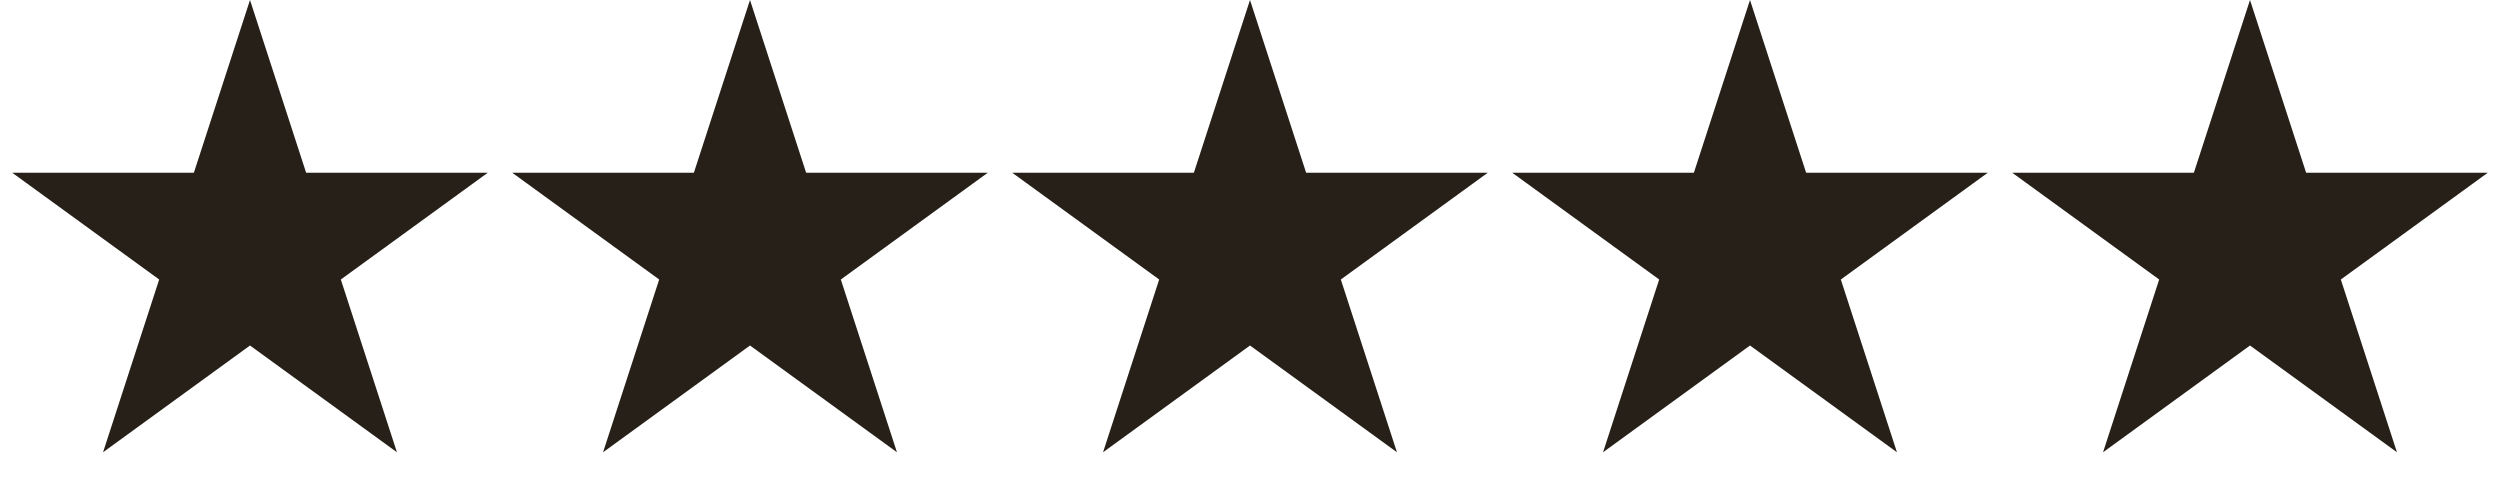
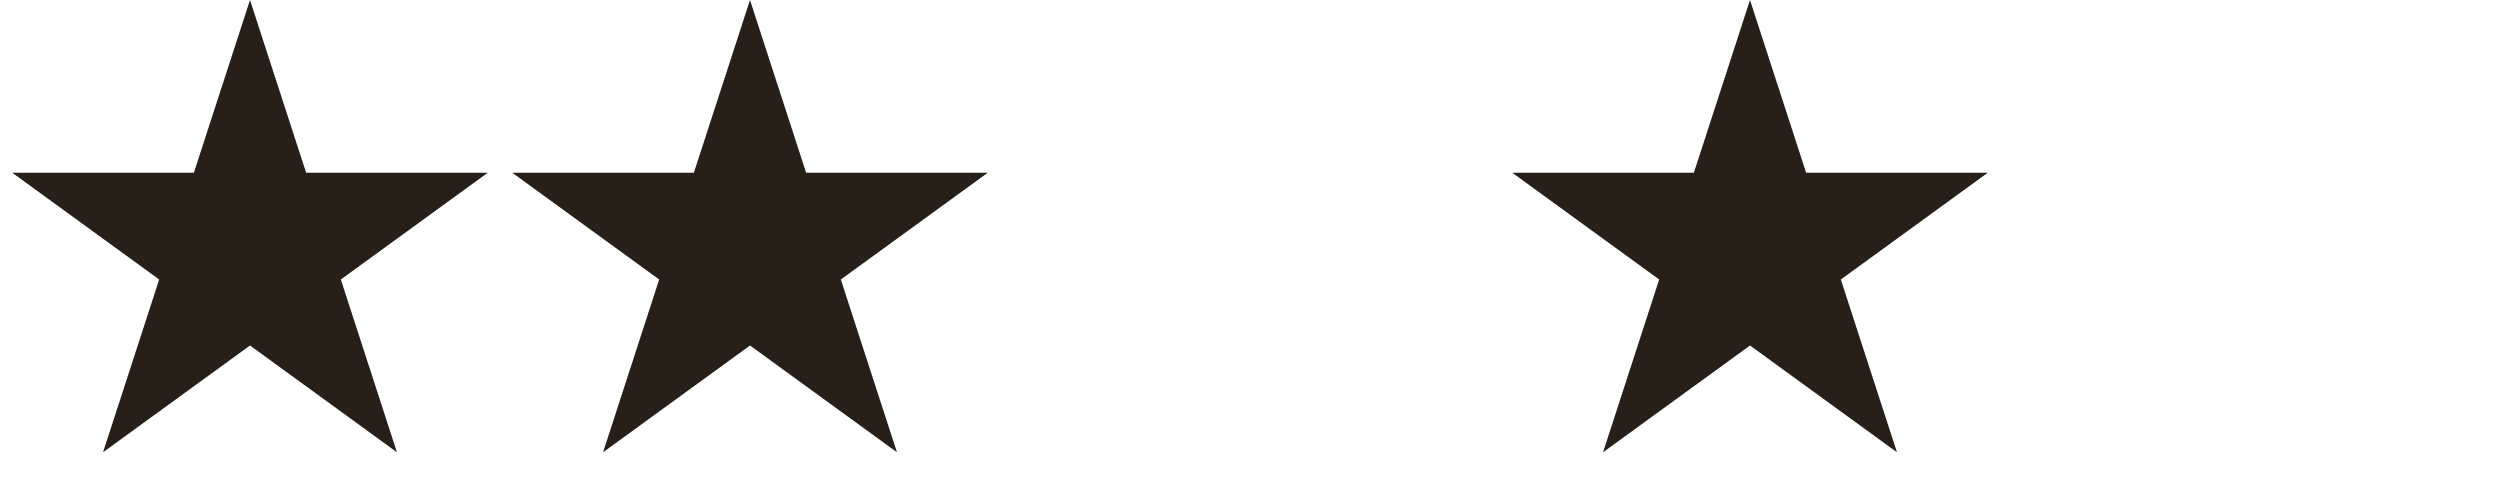
<svg xmlns="http://www.w3.org/2000/svg" fill="none" viewBox="0 0 115 23" height="23" width="115">
  <path fill="#262018" d="M11.5 0L14.082 7.946H22.437L15.678 12.857L18.259 20.804L11.5 15.893L4.74 20.804L7.322 12.857L0.563 7.946H8.918L11.5 0Z" />
-   <path fill="#262018" d="M57.5 0L60.082 7.946H68.437L61.678 12.857L64.26 20.804L57.5 15.893L50.74 20.804L53.322 12.857L46.563 7.946H54.918L57.5 0Z" />
  <path fill="#262018" d="M34.5 0L37.082 7.946H45.437L38.678 12.857L41.26 20.804L34.5 15.893L27.741 20.804L30.322 12.857L23.563 7.946H31.918L34.5 0Z" />
  <path fill="#262018" d="M80.5 0L83.082 7.946H91.437L84.678 12.857L87.26 20.804L80.5 15.893L73.74 20.804L76.322 12.857L69.563 7.946H77.918L80.5 0Z" />
-   <path fill="#262018" d="M103.5 0L106.082 7.946H114.437L107.678 12.857L110.26 20.804L103.5 15.893L96.74 20.804L99.322 12.857L92.563 7.946H100.918L103.5 0Z" />
</svg>